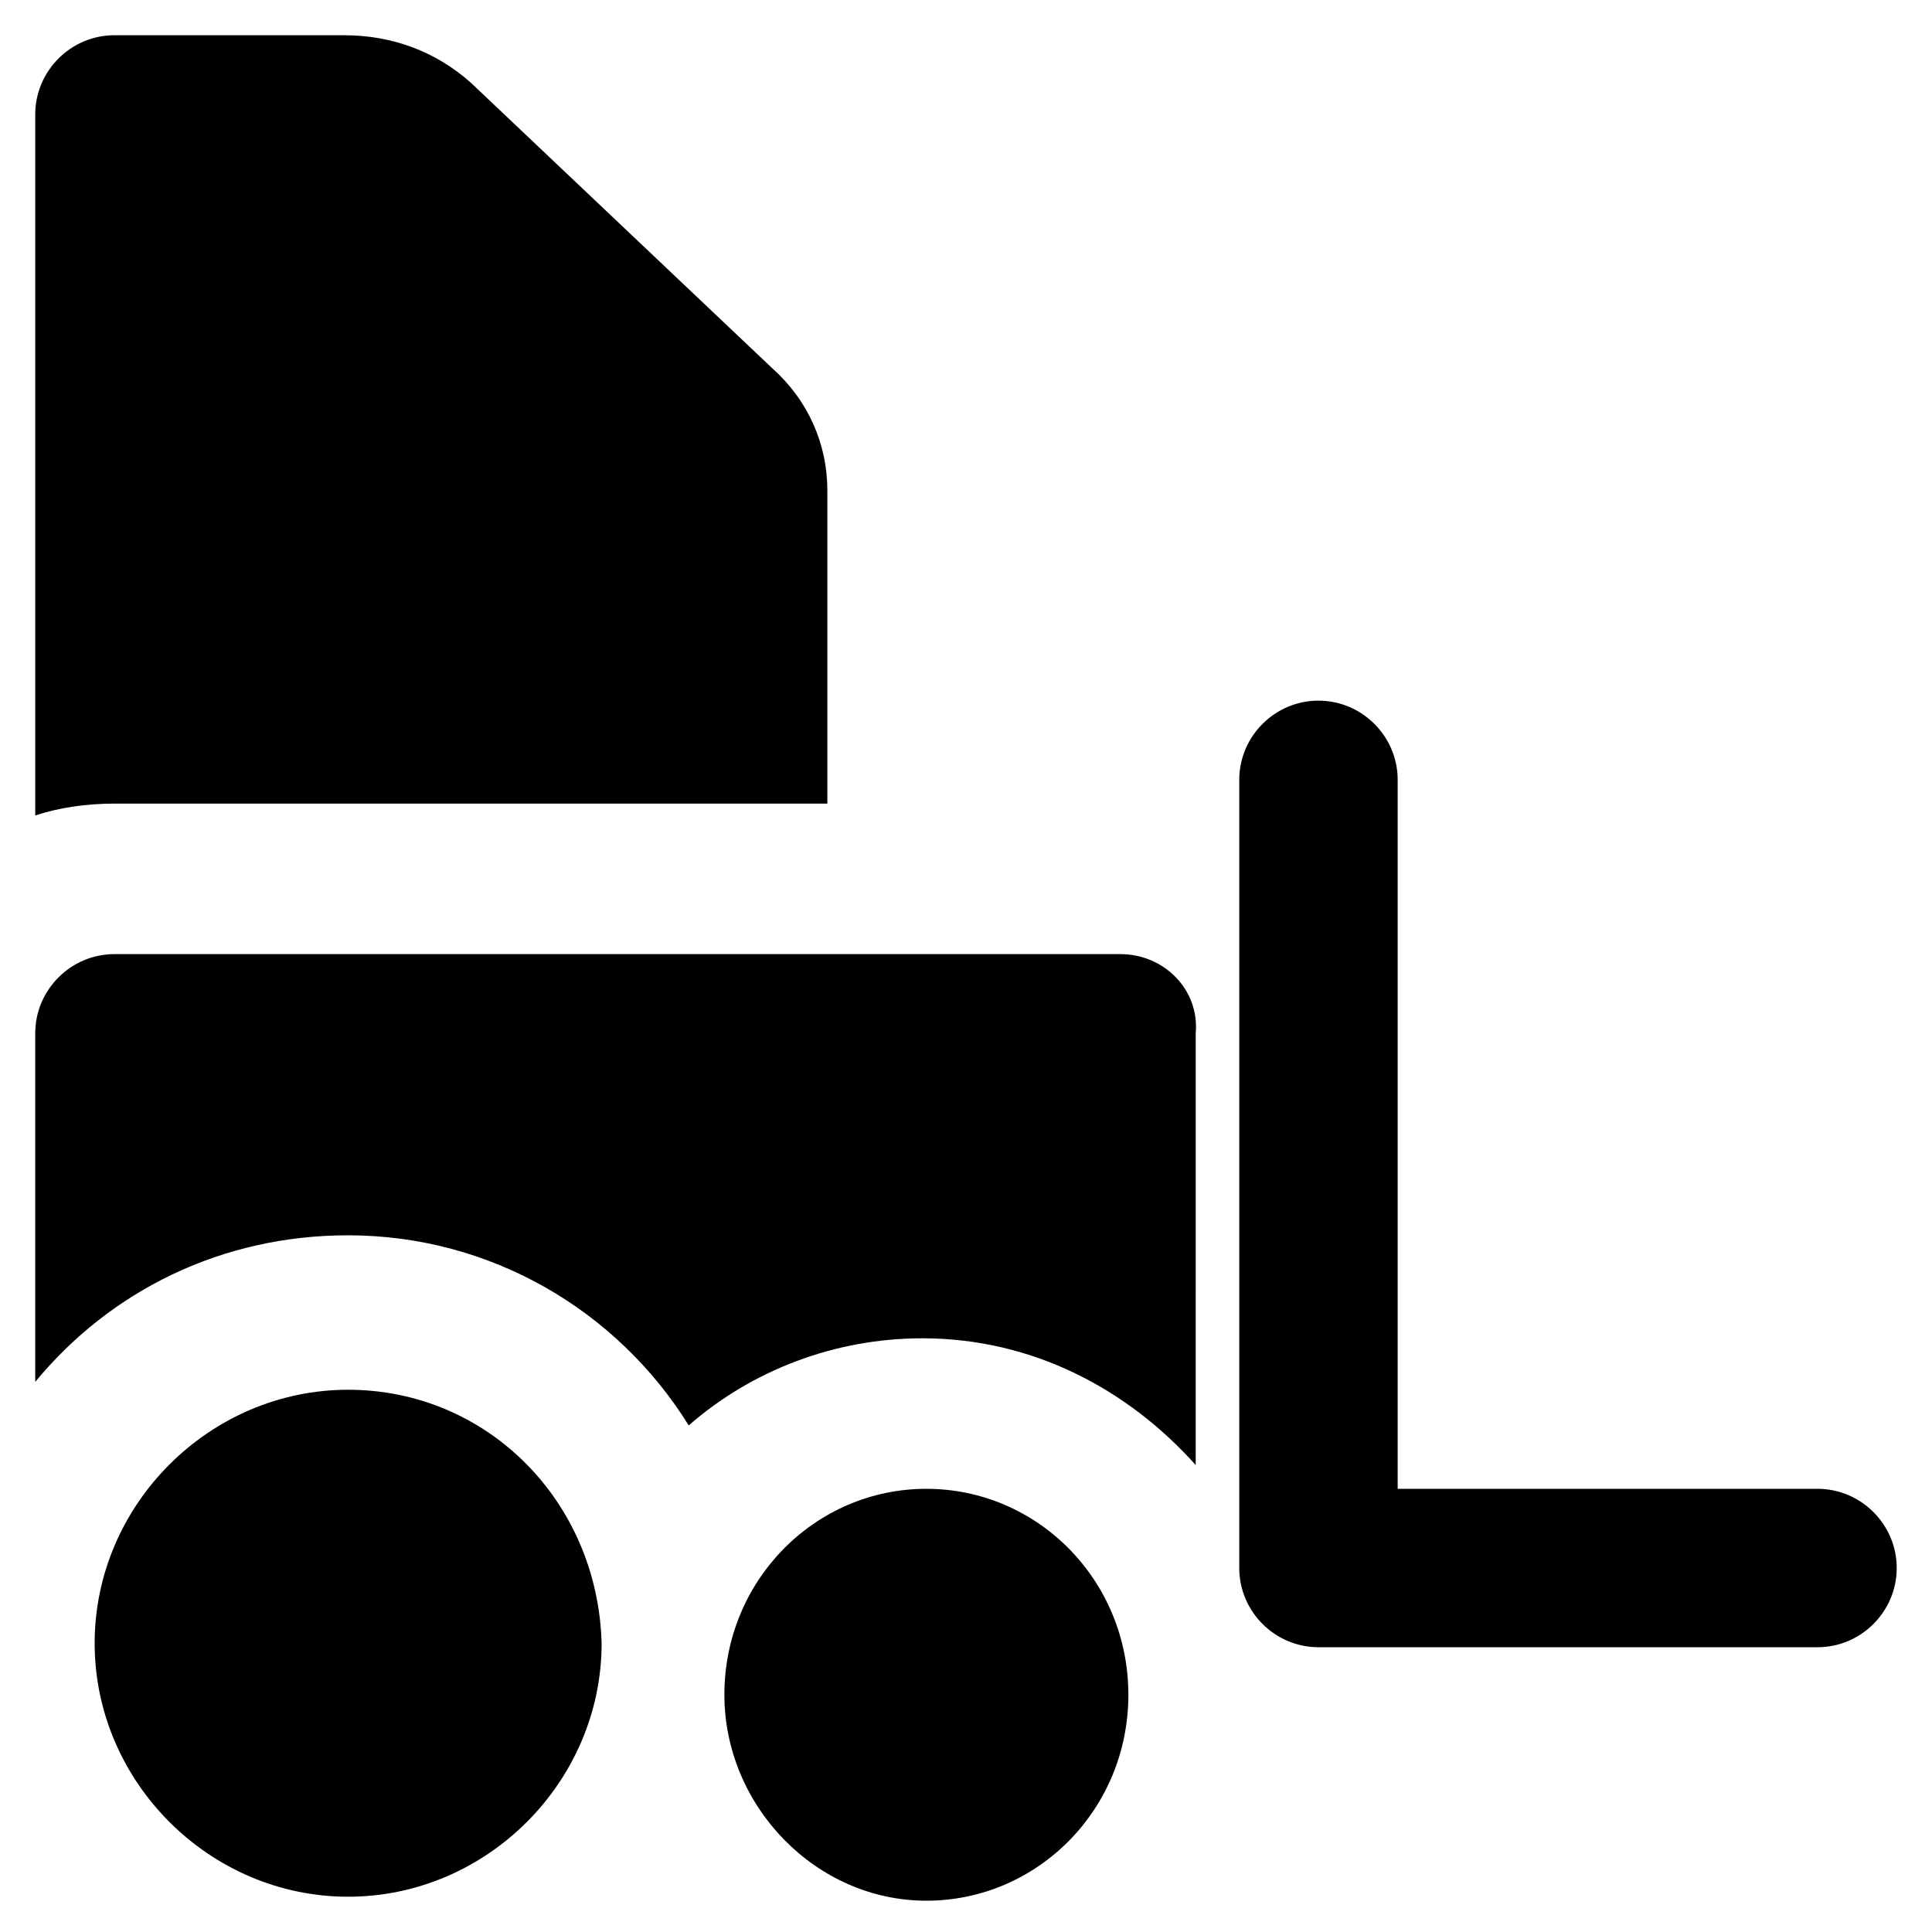
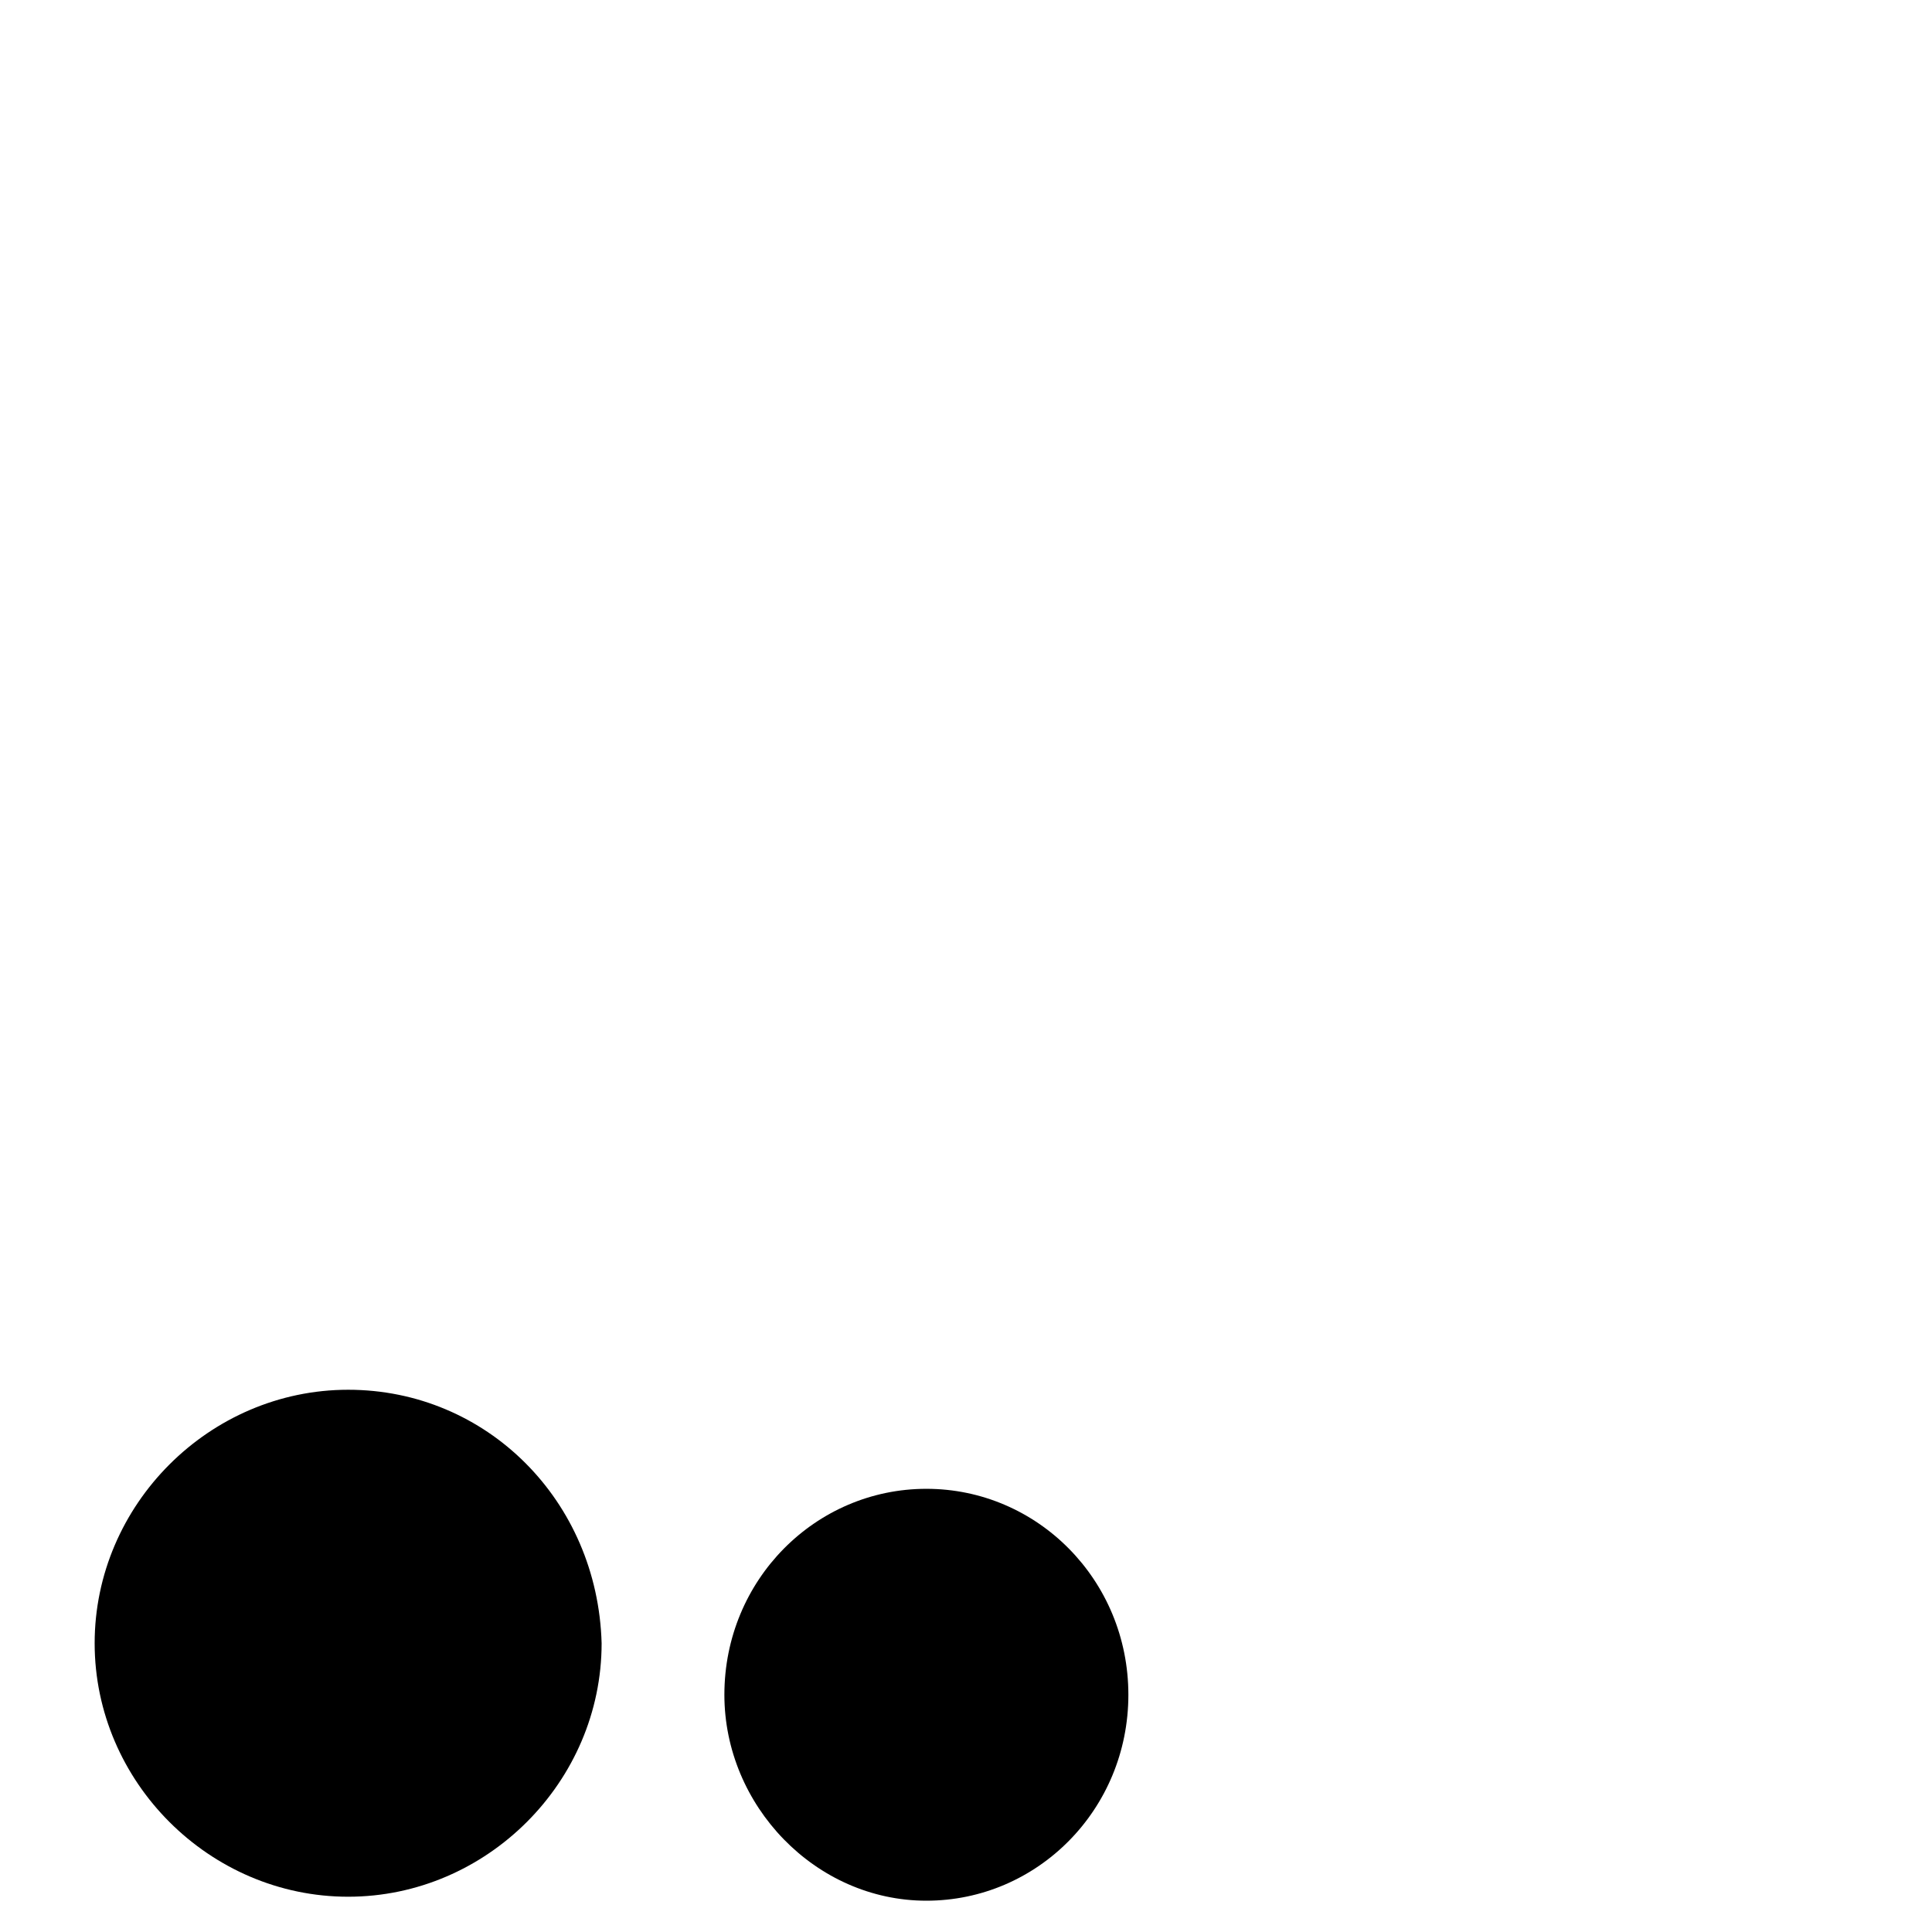
<svg xmlns="http://www.w3.org/2000/svg" fill="#000000" width="800px" height="800px" version="1.1" viewBox="144 144 512 512">
  <g>
-     <path d="m625.66 538.55h-111.26v-187.88c0-11.547-9.445-20.992-20.992-20.992-11.547 0-20.992 9.445-20.992 20.992v208.87c0 11.547 9.445 20.992 20.992 20.992h132.25c11.547 0 20.992-9.445 20.992-20.992 0-11.547-9.449-20.992-20.992-20.992z" />
    <path d="m236.26 512.3c-36.734 0-67.176 30.438-67.176 67.176 0 36.734 30.438 67.176 67.176 67.176 36.734 0 67.176-30.438 67.176-67.176-1.051-37.785-30.441-67.176-67.176-67.176z" />
-     <path d="m440.93 396.85h-266.6c-11.547 0-20.992 9.445-20.992 20.992v92.363c19.941-24.141 49.332-38.836 82.918-38.836 37.785 0 71.371 19.941 90.266 50.383 16.793-14.695 38.836-23.09 61.926-23.09 29.391 0 54.578 13.645 72.422 33.586l0.004-114.41c1.051-11.543-8.395-20.988-19.941-20.988z" />
-     <path d="m363.26 355.91v-81.867c0-12.594-5.246-24.141-14.695-32.539l-79.77-75.57c-9.445-8.398-20.992-12.594-33.586-12.594l-60.879-0.004c-11.547 0-20.992 9.445-20.992 20.992v185.78c6.297-2.098 13.645-3.148 20.992-3.148h188.93z" />
    <path d="m389.5 538.55c-29.391 0-53.531 24.141-53.531 54.578 0 29.391 24.141 54.578 53.531 54.578s53.531-24.141 53.531-54.578c-0.004-30.438-24.145-54.578-53.531-54.578z" />
  </g>
</svg>